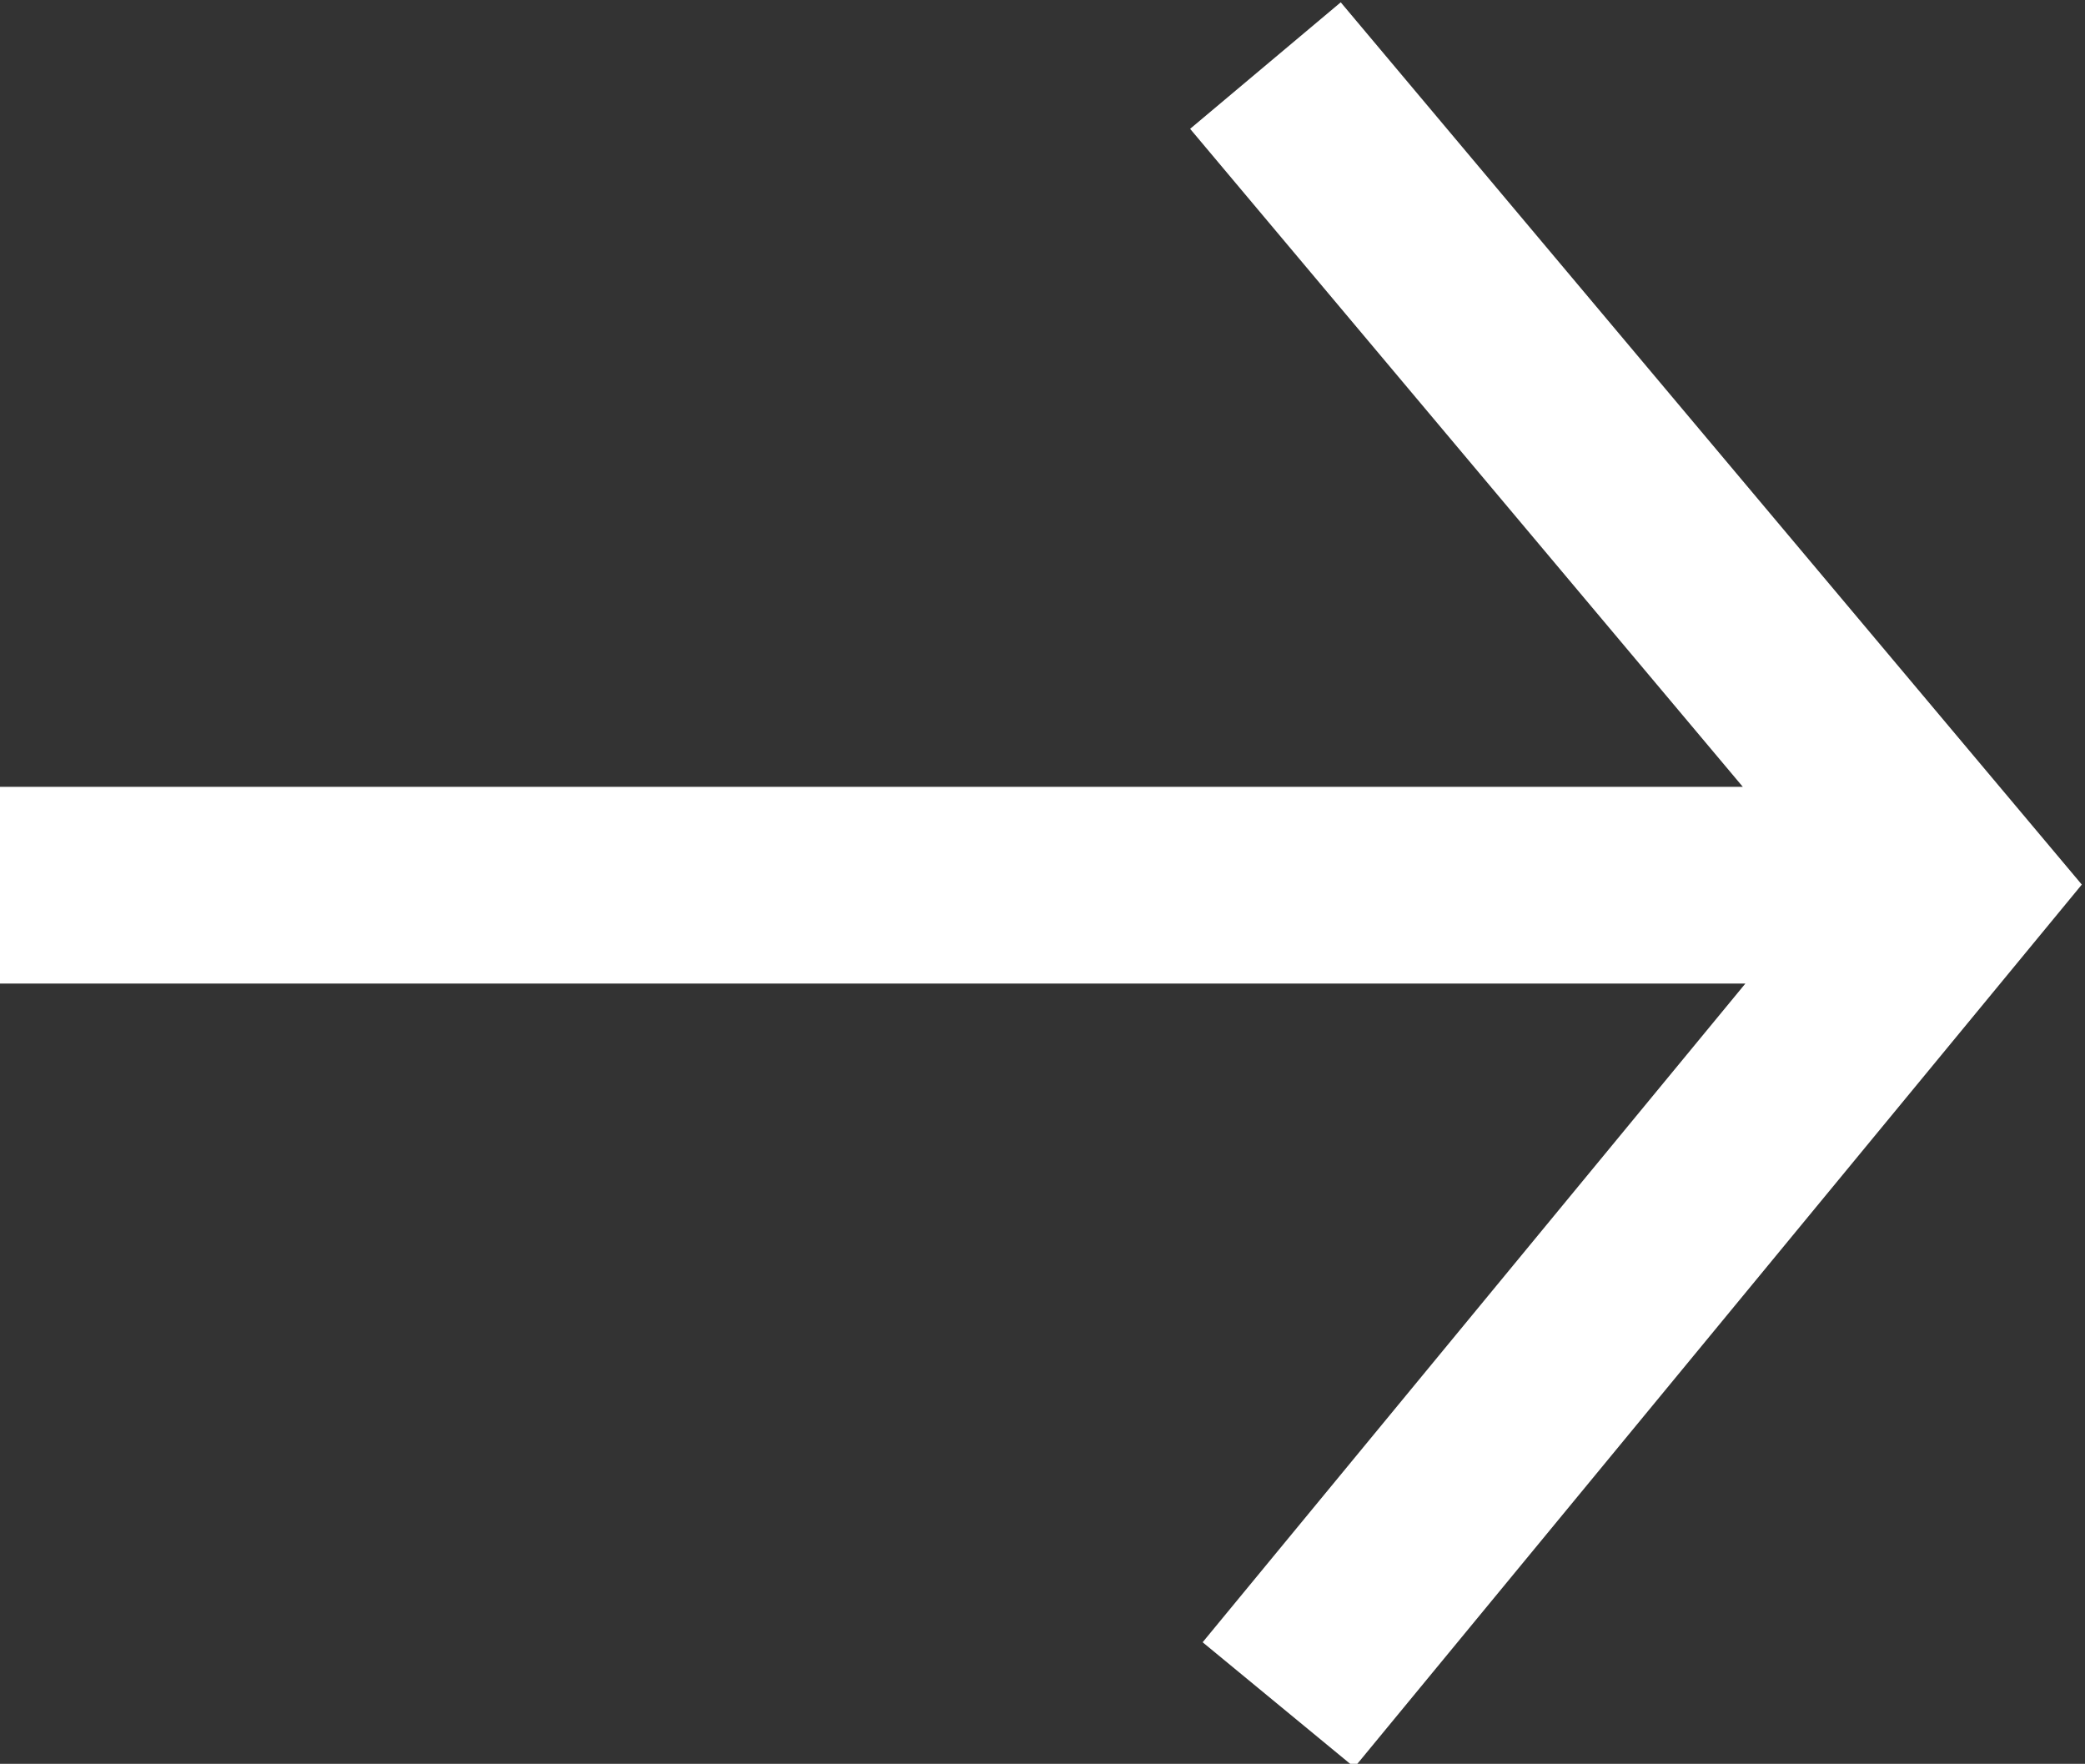
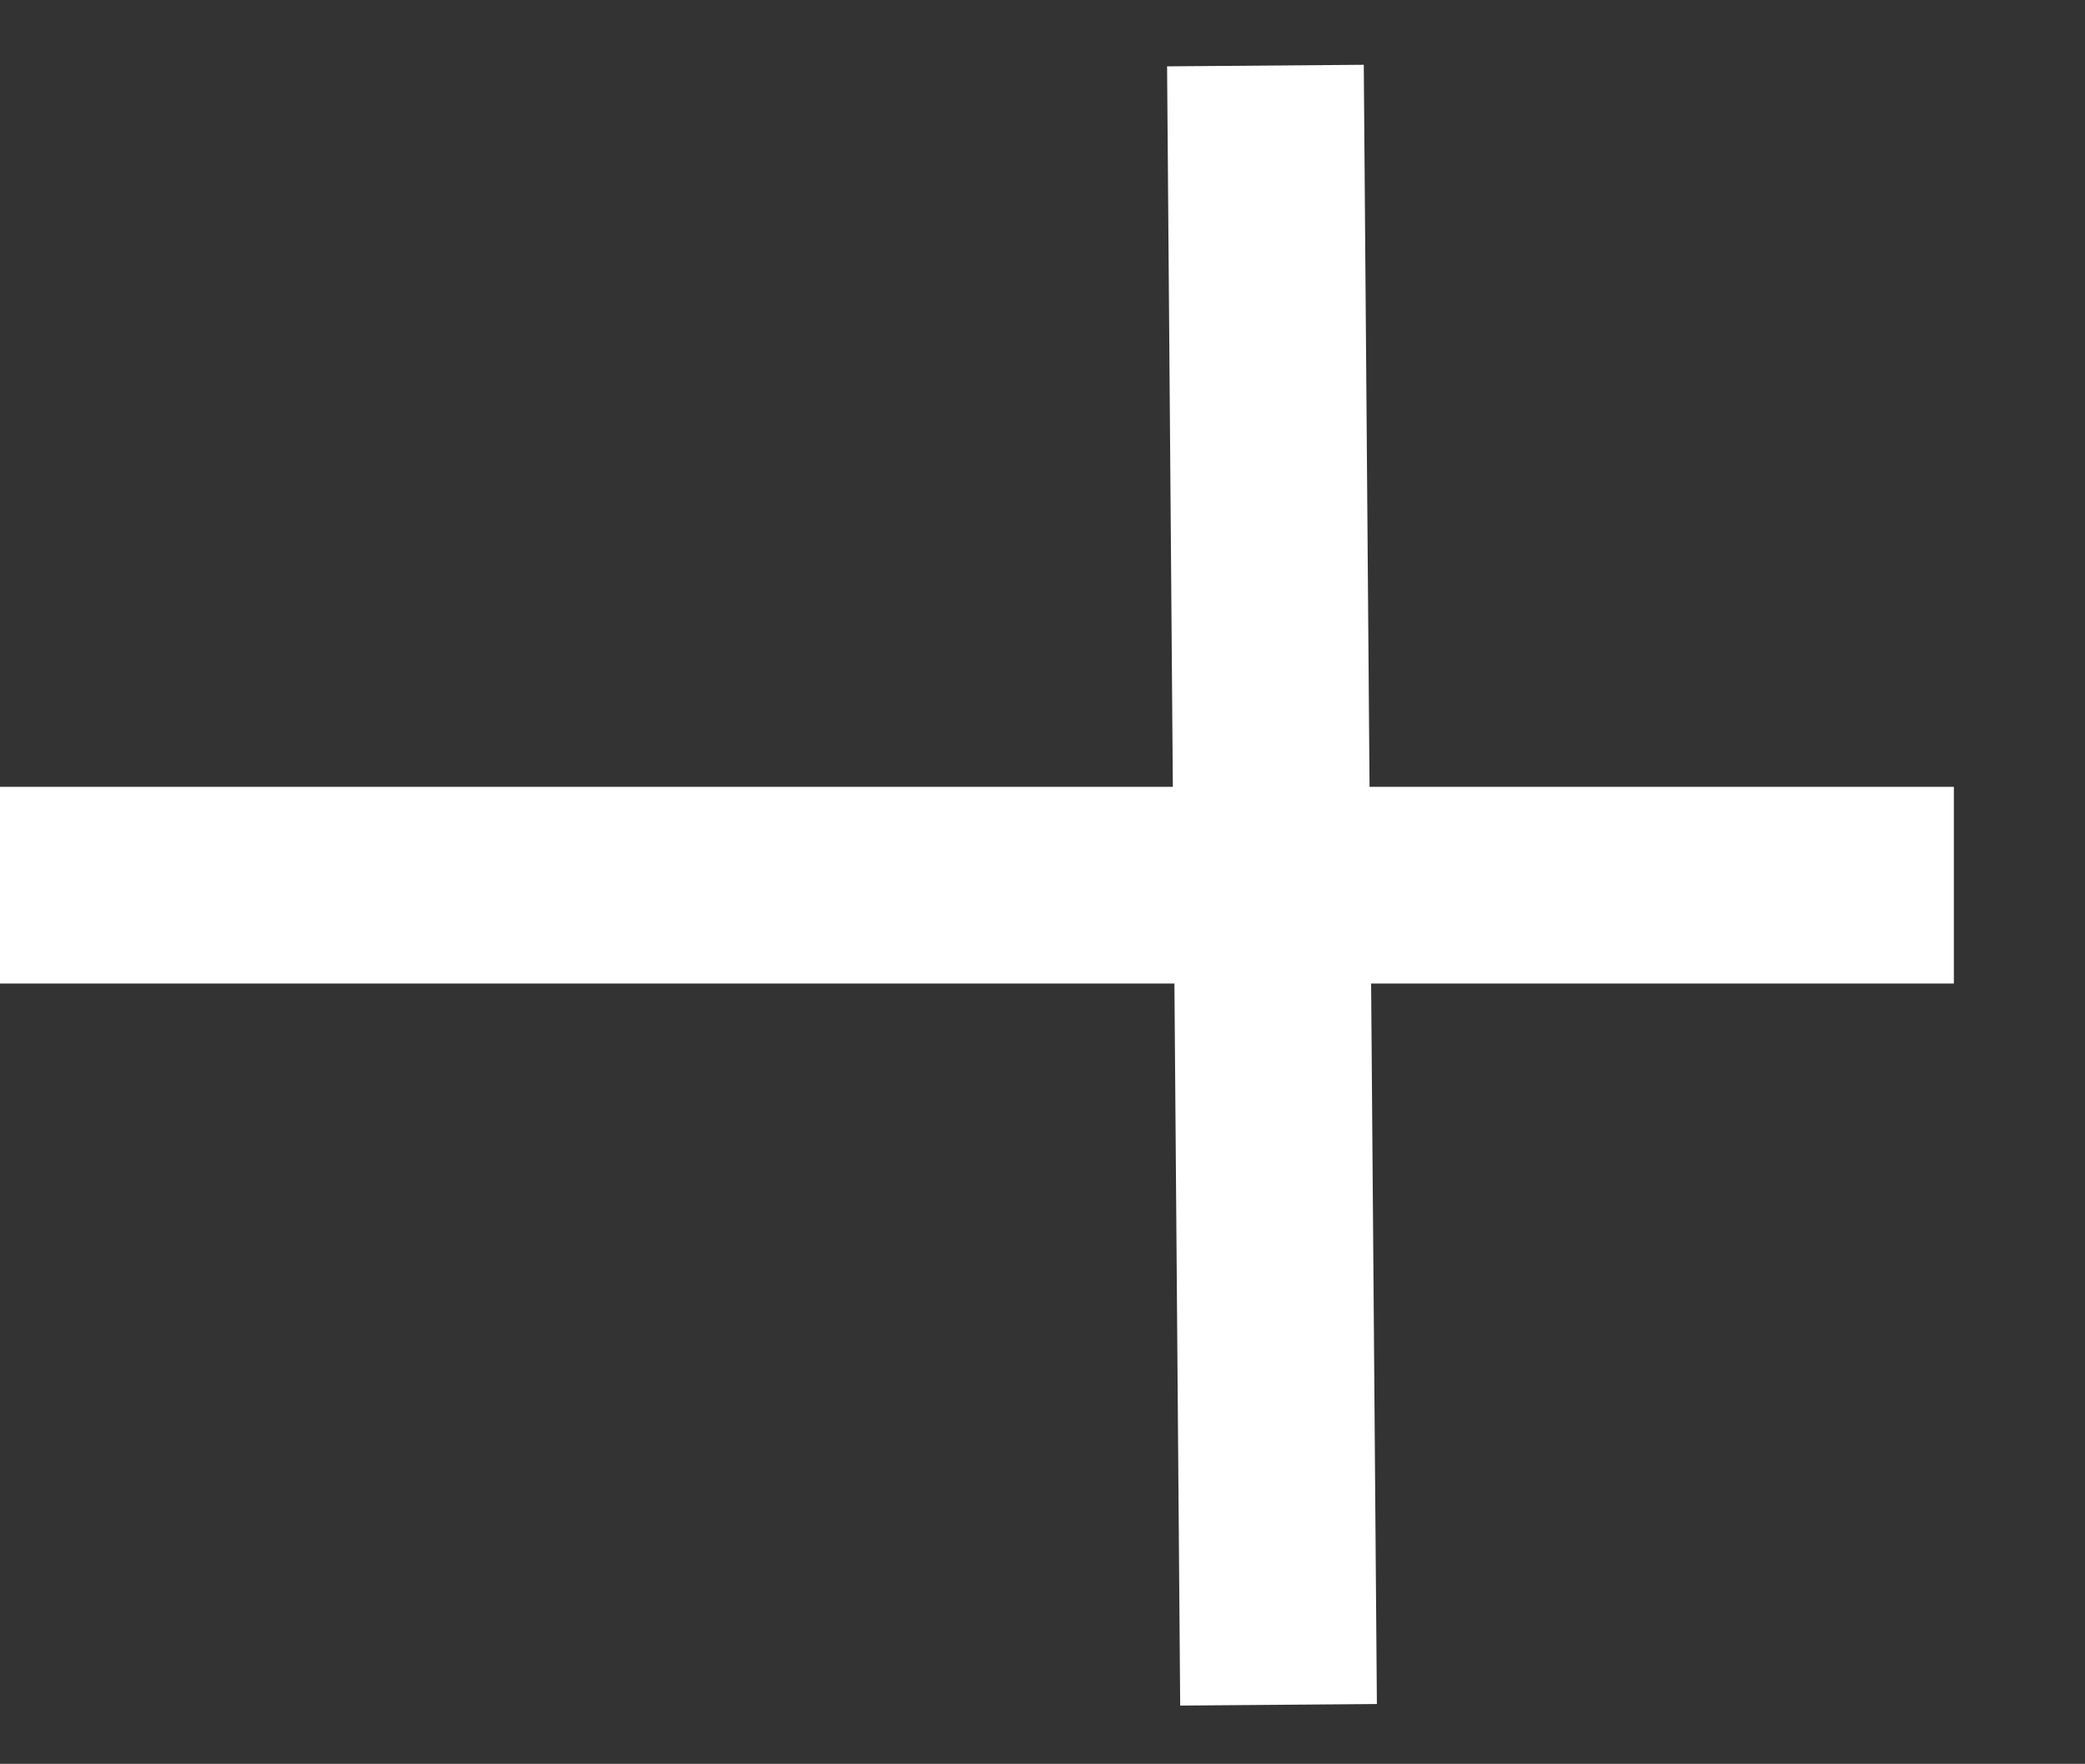
<svg xmlns="http://www.w3.org/2000/svg" xml:space="preserve" viewBox="0 0 31.8 26.9">
  <rect x="0" y="0" width="31.8" height="26.9" fill="#333333" stroke="none" />
-   <path fill="none" stroke="#fff" stroke-miterlimit="10" stroke-width="3" d="M0 13.5h29.8M19.3 1l10.5 12.5L19.5 26" />
+   <path fill="none" stroke="#fff" stroke-miterlimit="10" stroke-width="3" d="M0 13.5h29.8M19.3 1L19.5 26" />
</svg>